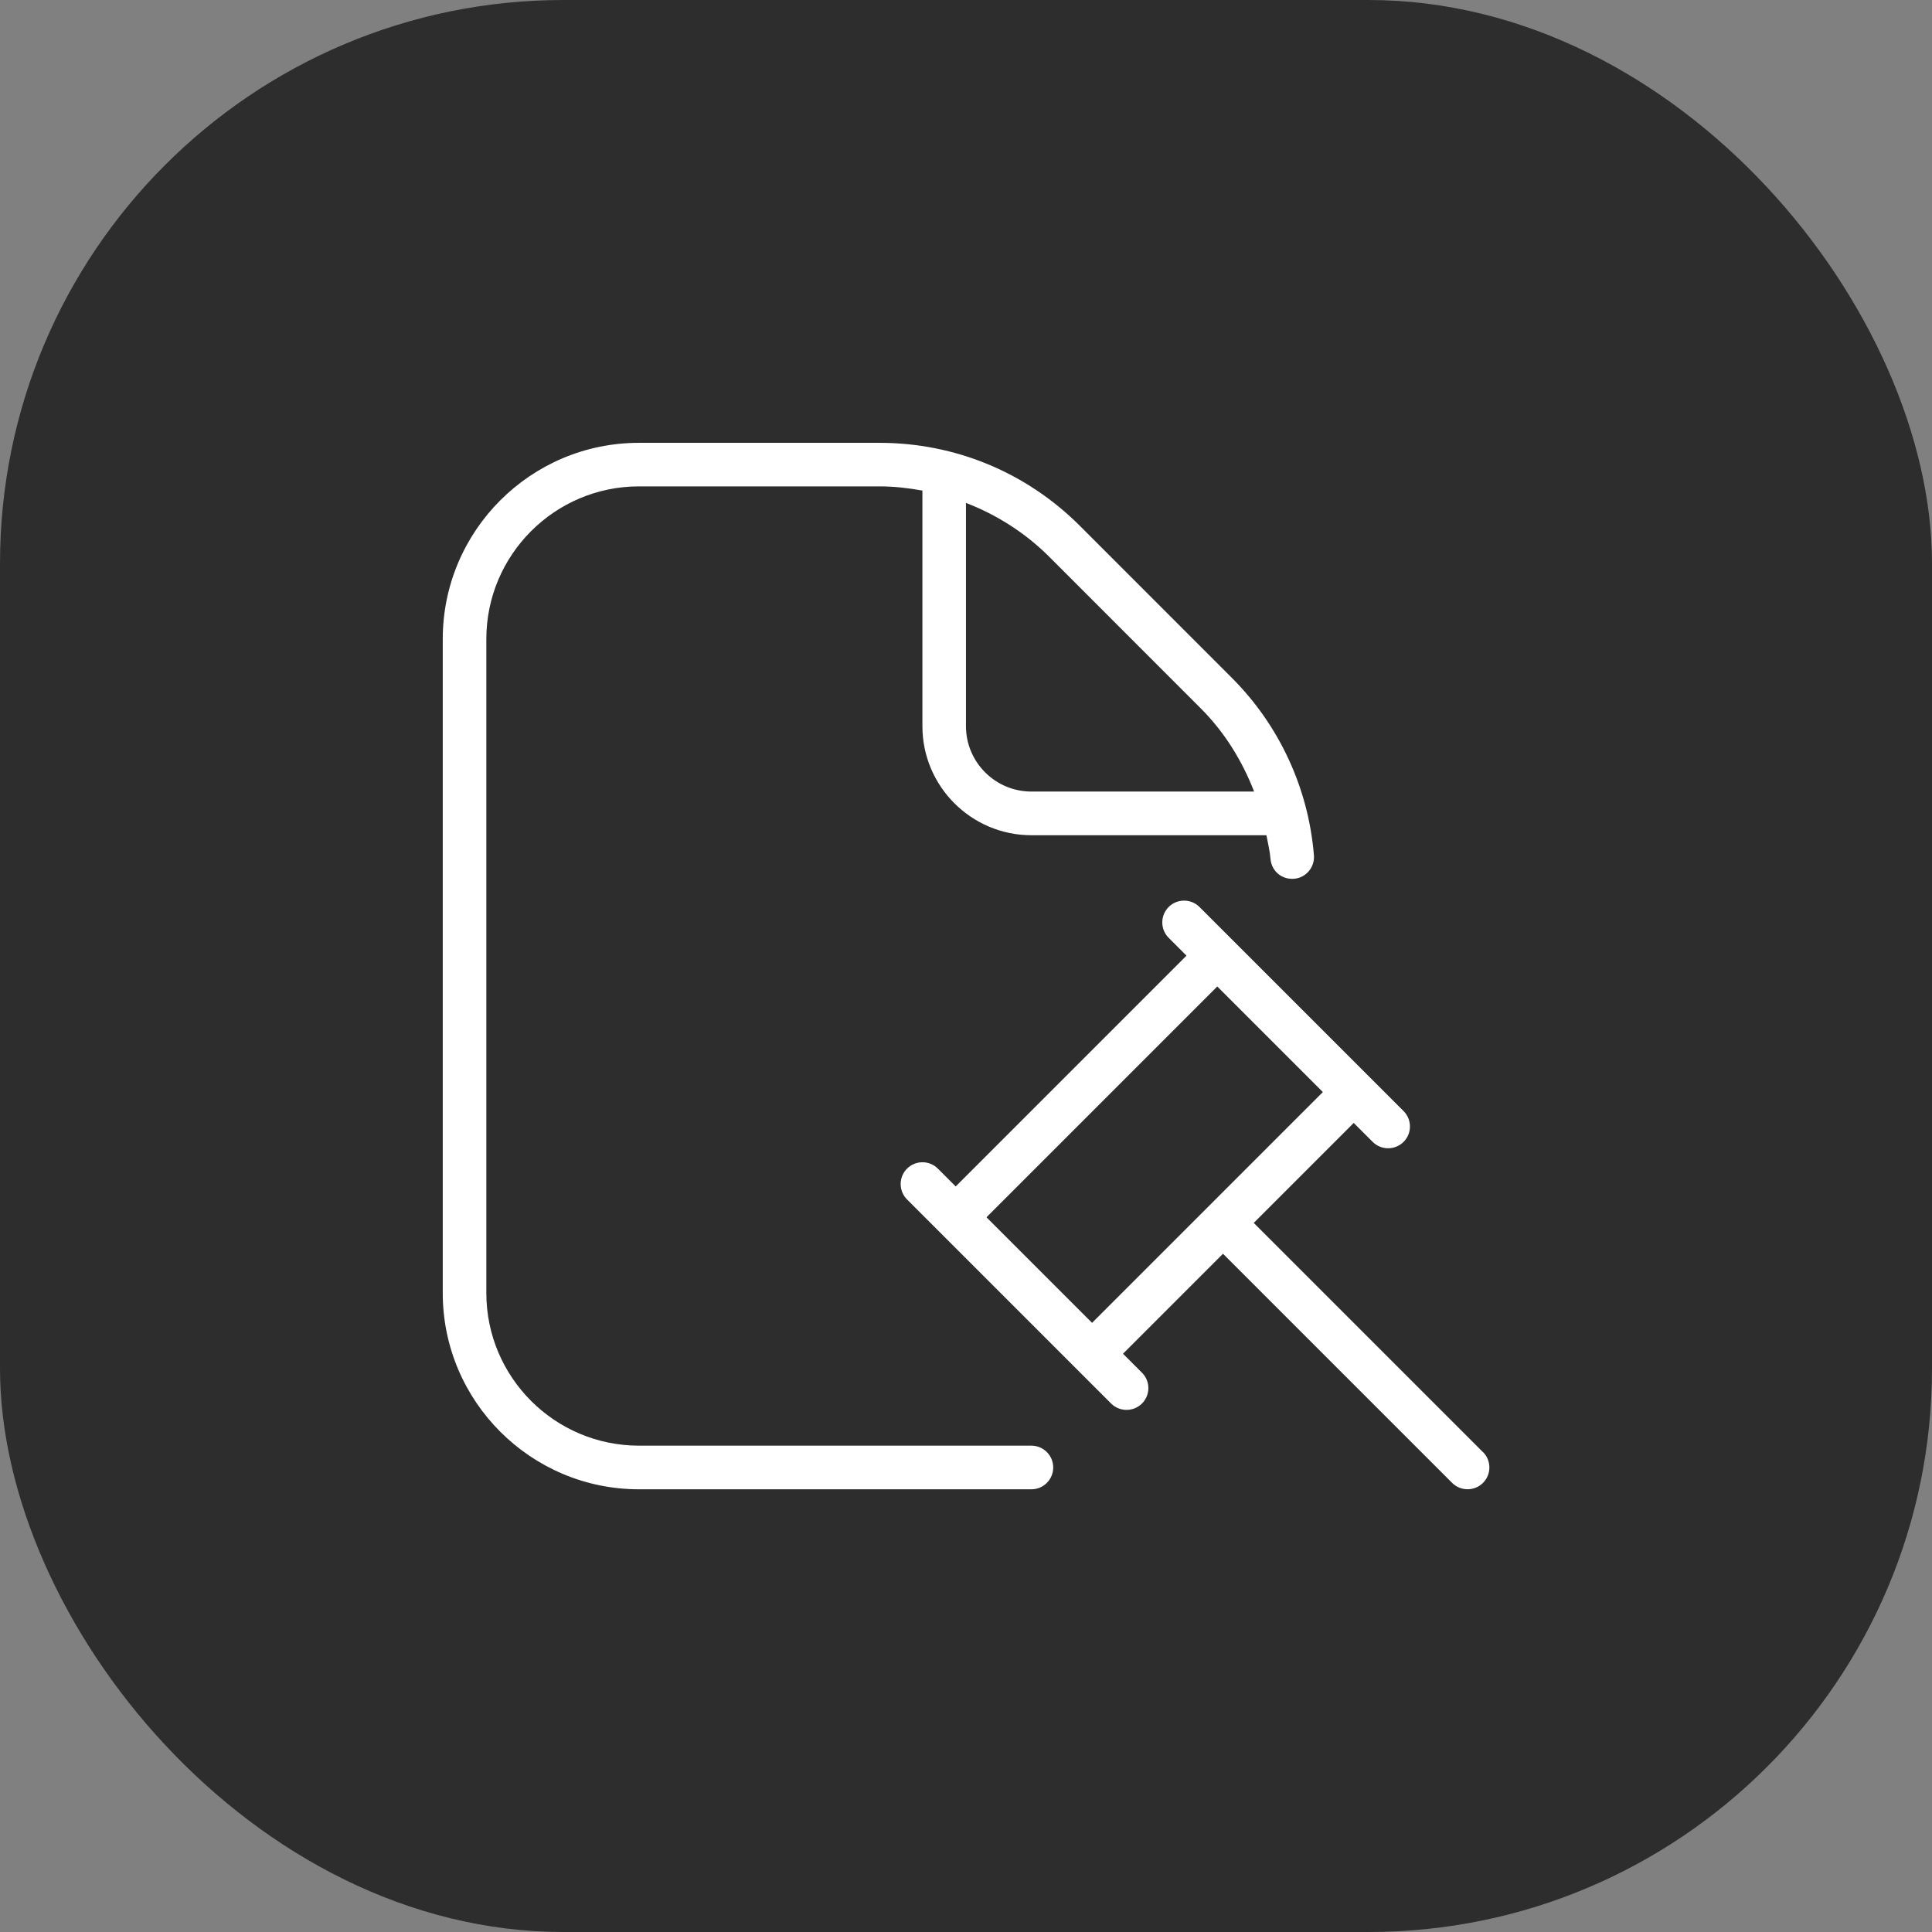
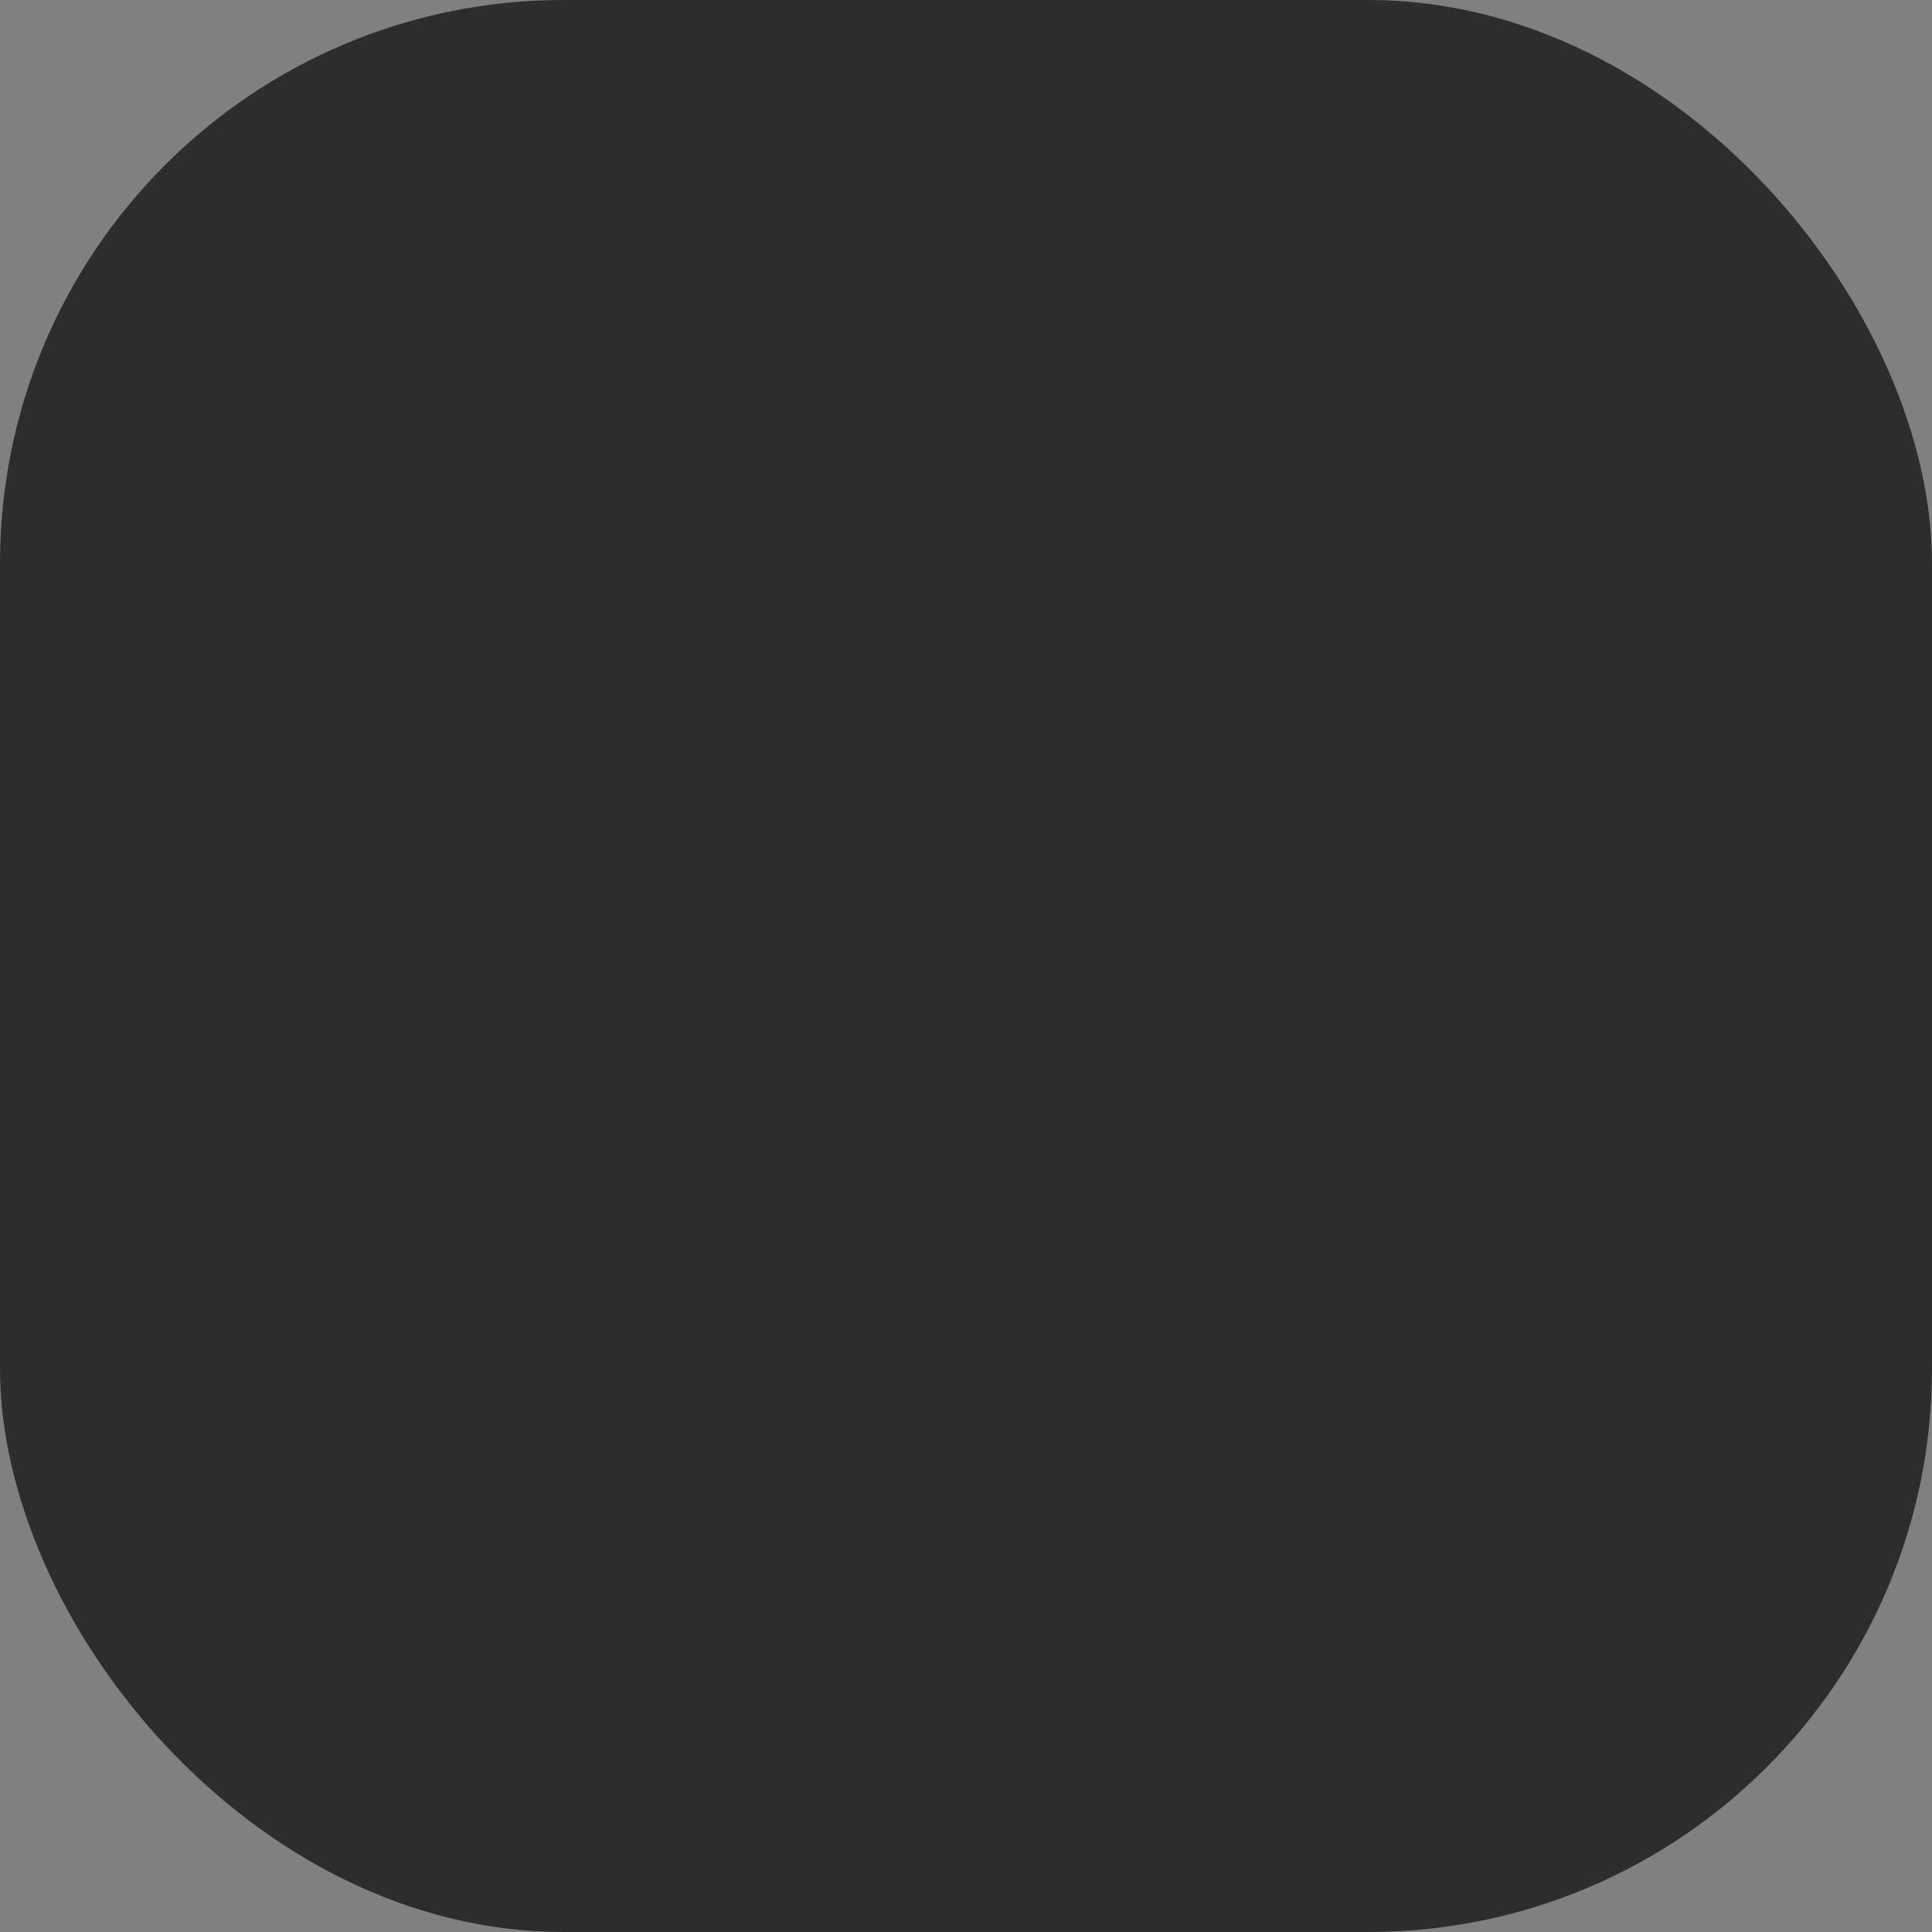
<svg xmlns="http://www.w3.org/2000/svg" width="48" height="48" viewBox="0 0 48 48" fill="none">
  <rect x="0" y="0" width="48" height="48" fill="#808080" stroke="none" />
  <rect width="48" height="48" rx="14" fill="#2D2D2D" />
  <g clip-path="url(#clip0_12855_31246)">
    <path d="M36.842 36.076L31.149 30.383L33.633 27.899L34.104 28.37C34.21 28.476 34.349 28.528 34.488 28.528C34.626 28.528 34.765 28.475 34.871 28.37C35.083 28.159 35.083 27.815 34.871 27.604L29.801 22.534C29.59 22.323 29.247 22.323 29.035 22.534C28.824 22.745 28.824 23.089 29.035 23.3L29.478 23.743L23.744 29.477L23.301 29.034C23.09 28.823 22.747 28.823 22.535 29.034C22.324 29.245 22.324 29.589 22.535 29.8L27.605 34.87C27.712 34.976 27.85 35.028 27.989 35.028C28.128 35.028 28.266 34.975 28.372 34.87C28.584 34.659 28.584 34.315 28.372 34.104L27.901 33.633L30.385 31.149L36.078 36.842C36.184 36.948 36.323 37 36.462 37C36.6 37 36.739 36.947 36.845 36.842C37.056 36.63 37.056 36.287 36.845 36.076H36.842ZM27.133 32.867L24.509 30.243L30.243 24.509L32.866 27.132L27.132 32.866L27.133 32.867ZM25.626 35.917H15.875C13.784 35.917 12.083 34.217 12.083 32.126V15.876C12.083 13.785 13.784 12.084 15.875 12.084H21.85C22.212 12.084 22.568 12.125 22.917 12.188V18.043C22.917 19.535 24.132 20.751 25.625 20.751H31.464C31.5 20.946 31.549 21.138 31.565 21.337C31.589 21.635 31.836 21.855 32.149 21.833C32.446 21.809 32.668 21.547 32.644 21.249C32.508 19.585 31.784 18.019 30.604 16.84L26.83 13.065C25.498 11.734 23.73 11.002 21.85 11.002H15.875C13.187 11.001 11 13.188 11 15.876V32.126C11 34.814 13.187 37.001 15.875 37.001H25.625C25.924 37.001 26.167 36.758 26.167 36.459C26.167 36.16 25.924 35.917 25.625 35.917H25.626ZM24 12.495C24.763 12.79 25.467 13.234 26.063 13.828L29.837 17.604C30.425 18.192 30.861 18.902 31.158 19.666H25.624C24.728 19.666 23.999 18.937 23.999 18.041V12.495H24Z" fill="white" />
  </g>
  <defs>
    <clipPath id="clip0_12855_31246">
-       <rect width="26" height="26" fill="white" transform="translate(11 11)" />
-     </clipPath>
+       </clipPath>
  </defs>
</svg>